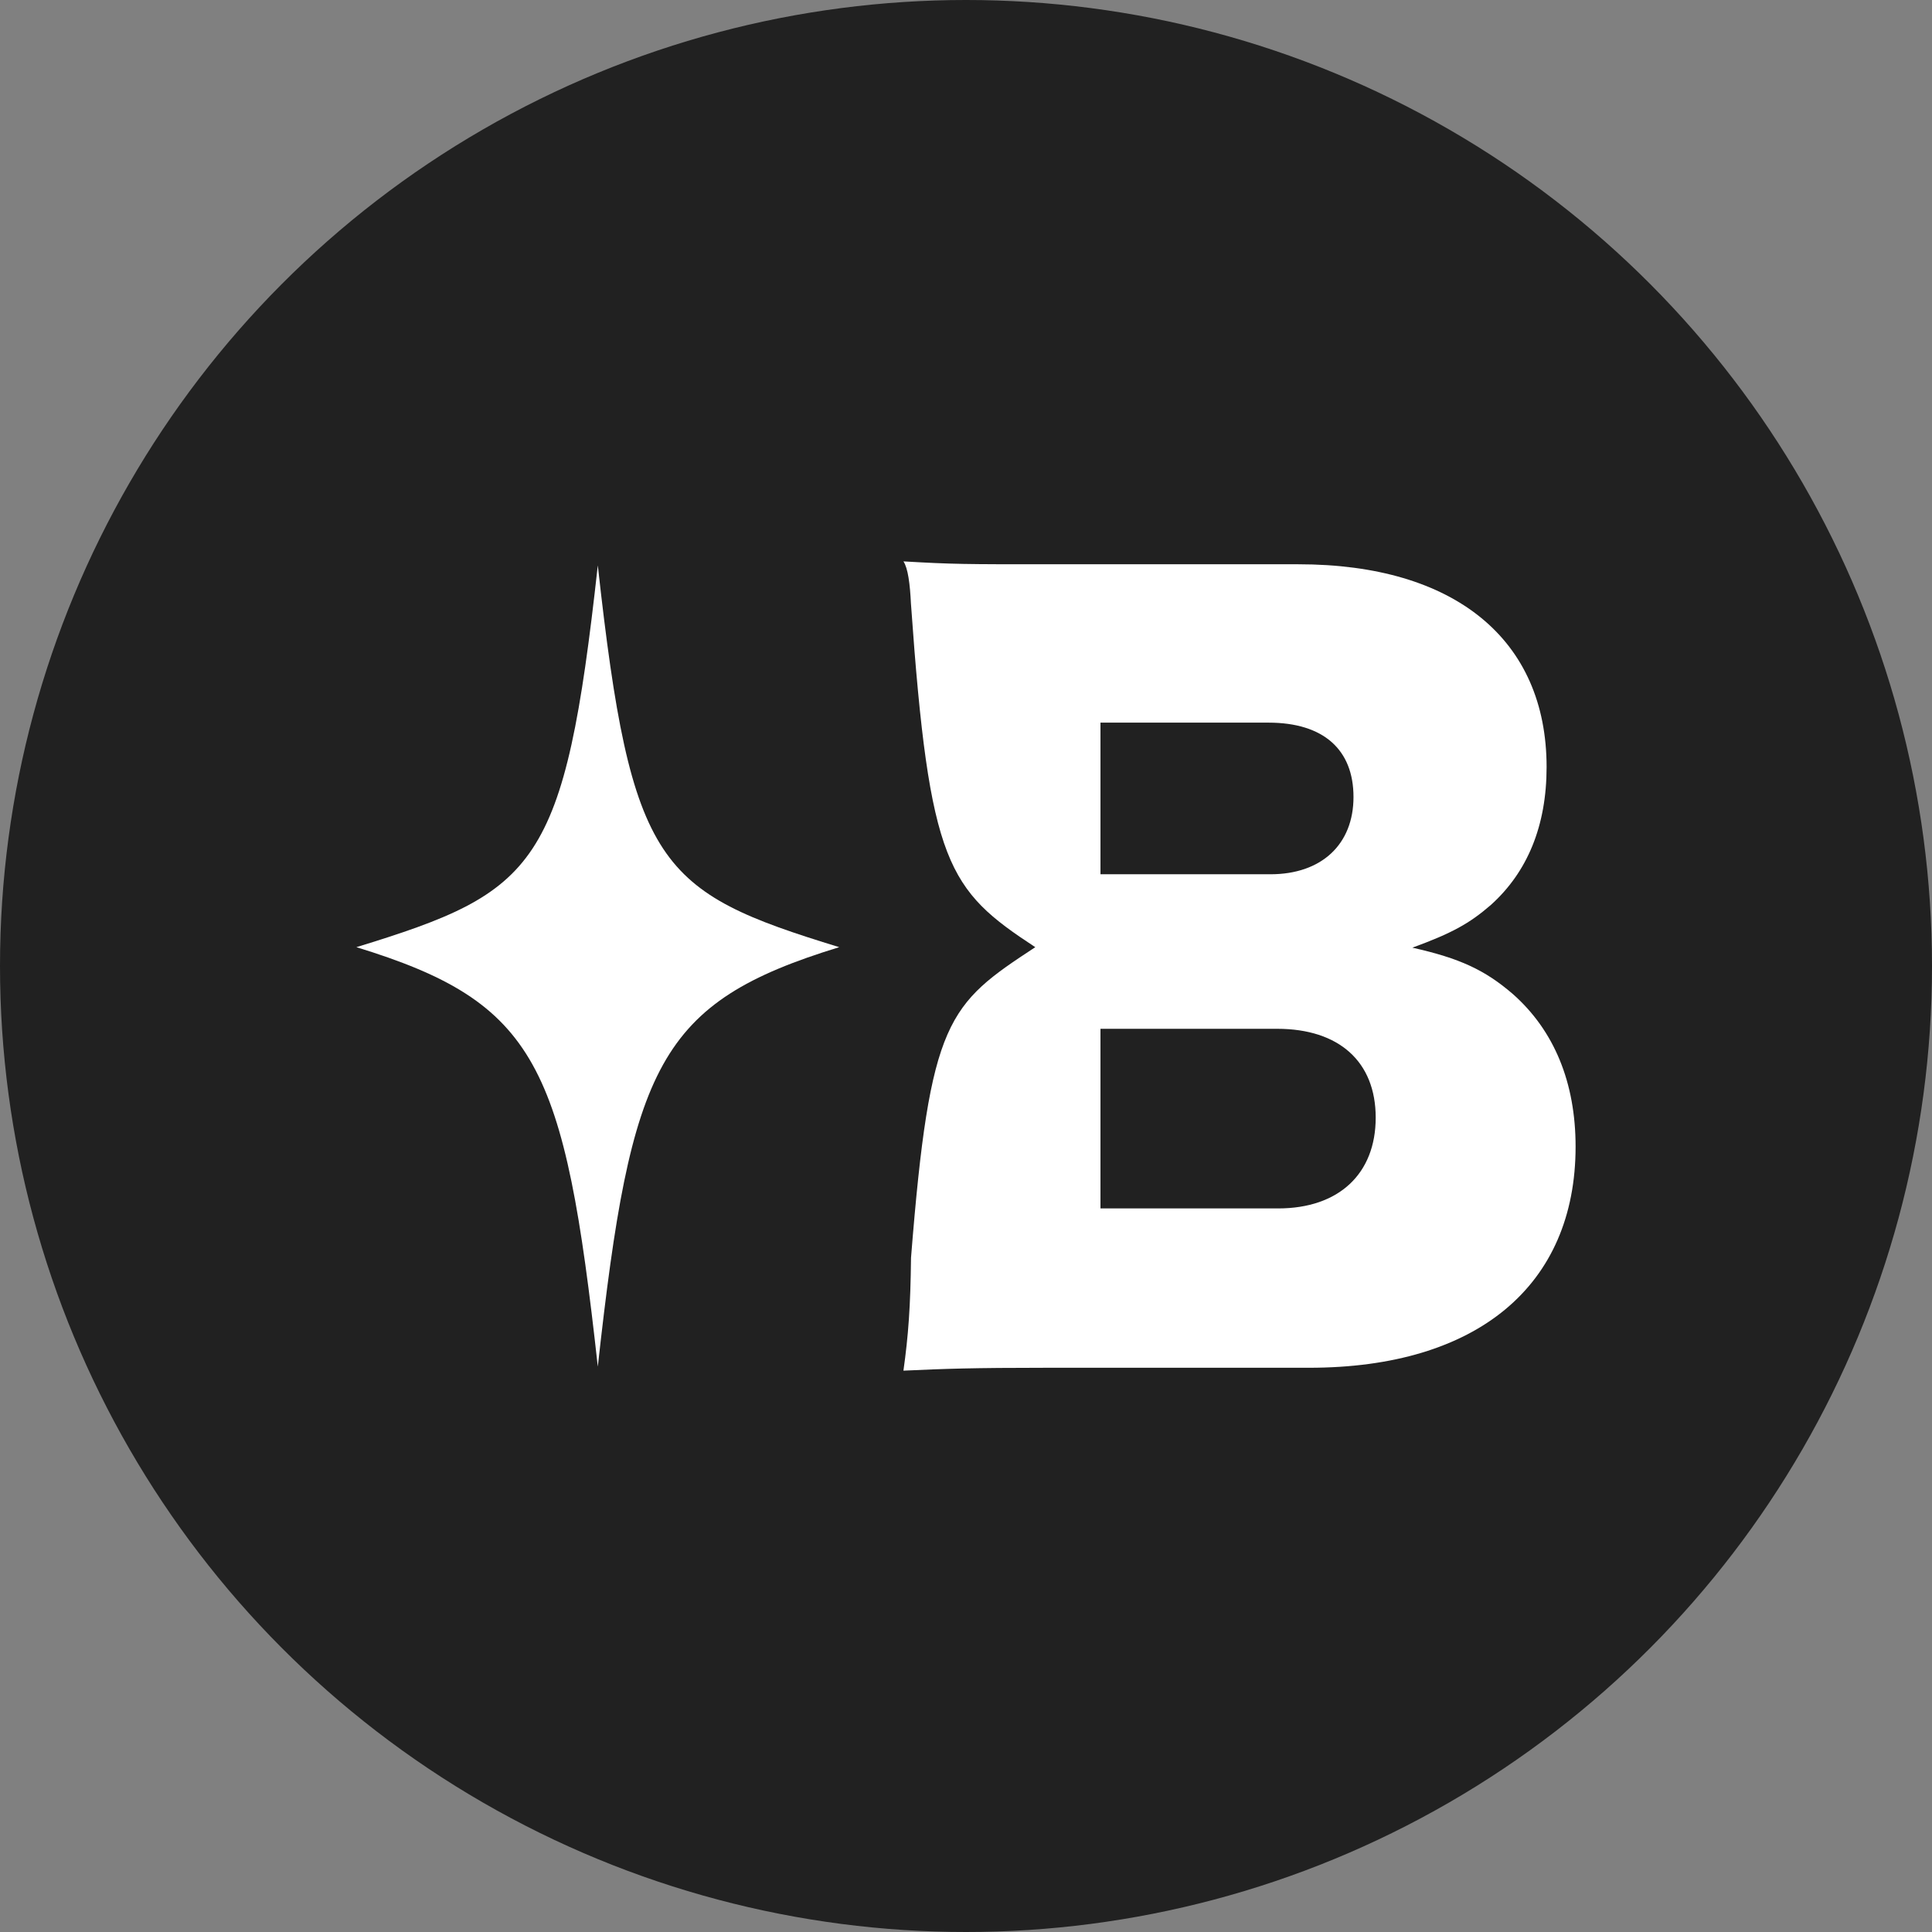
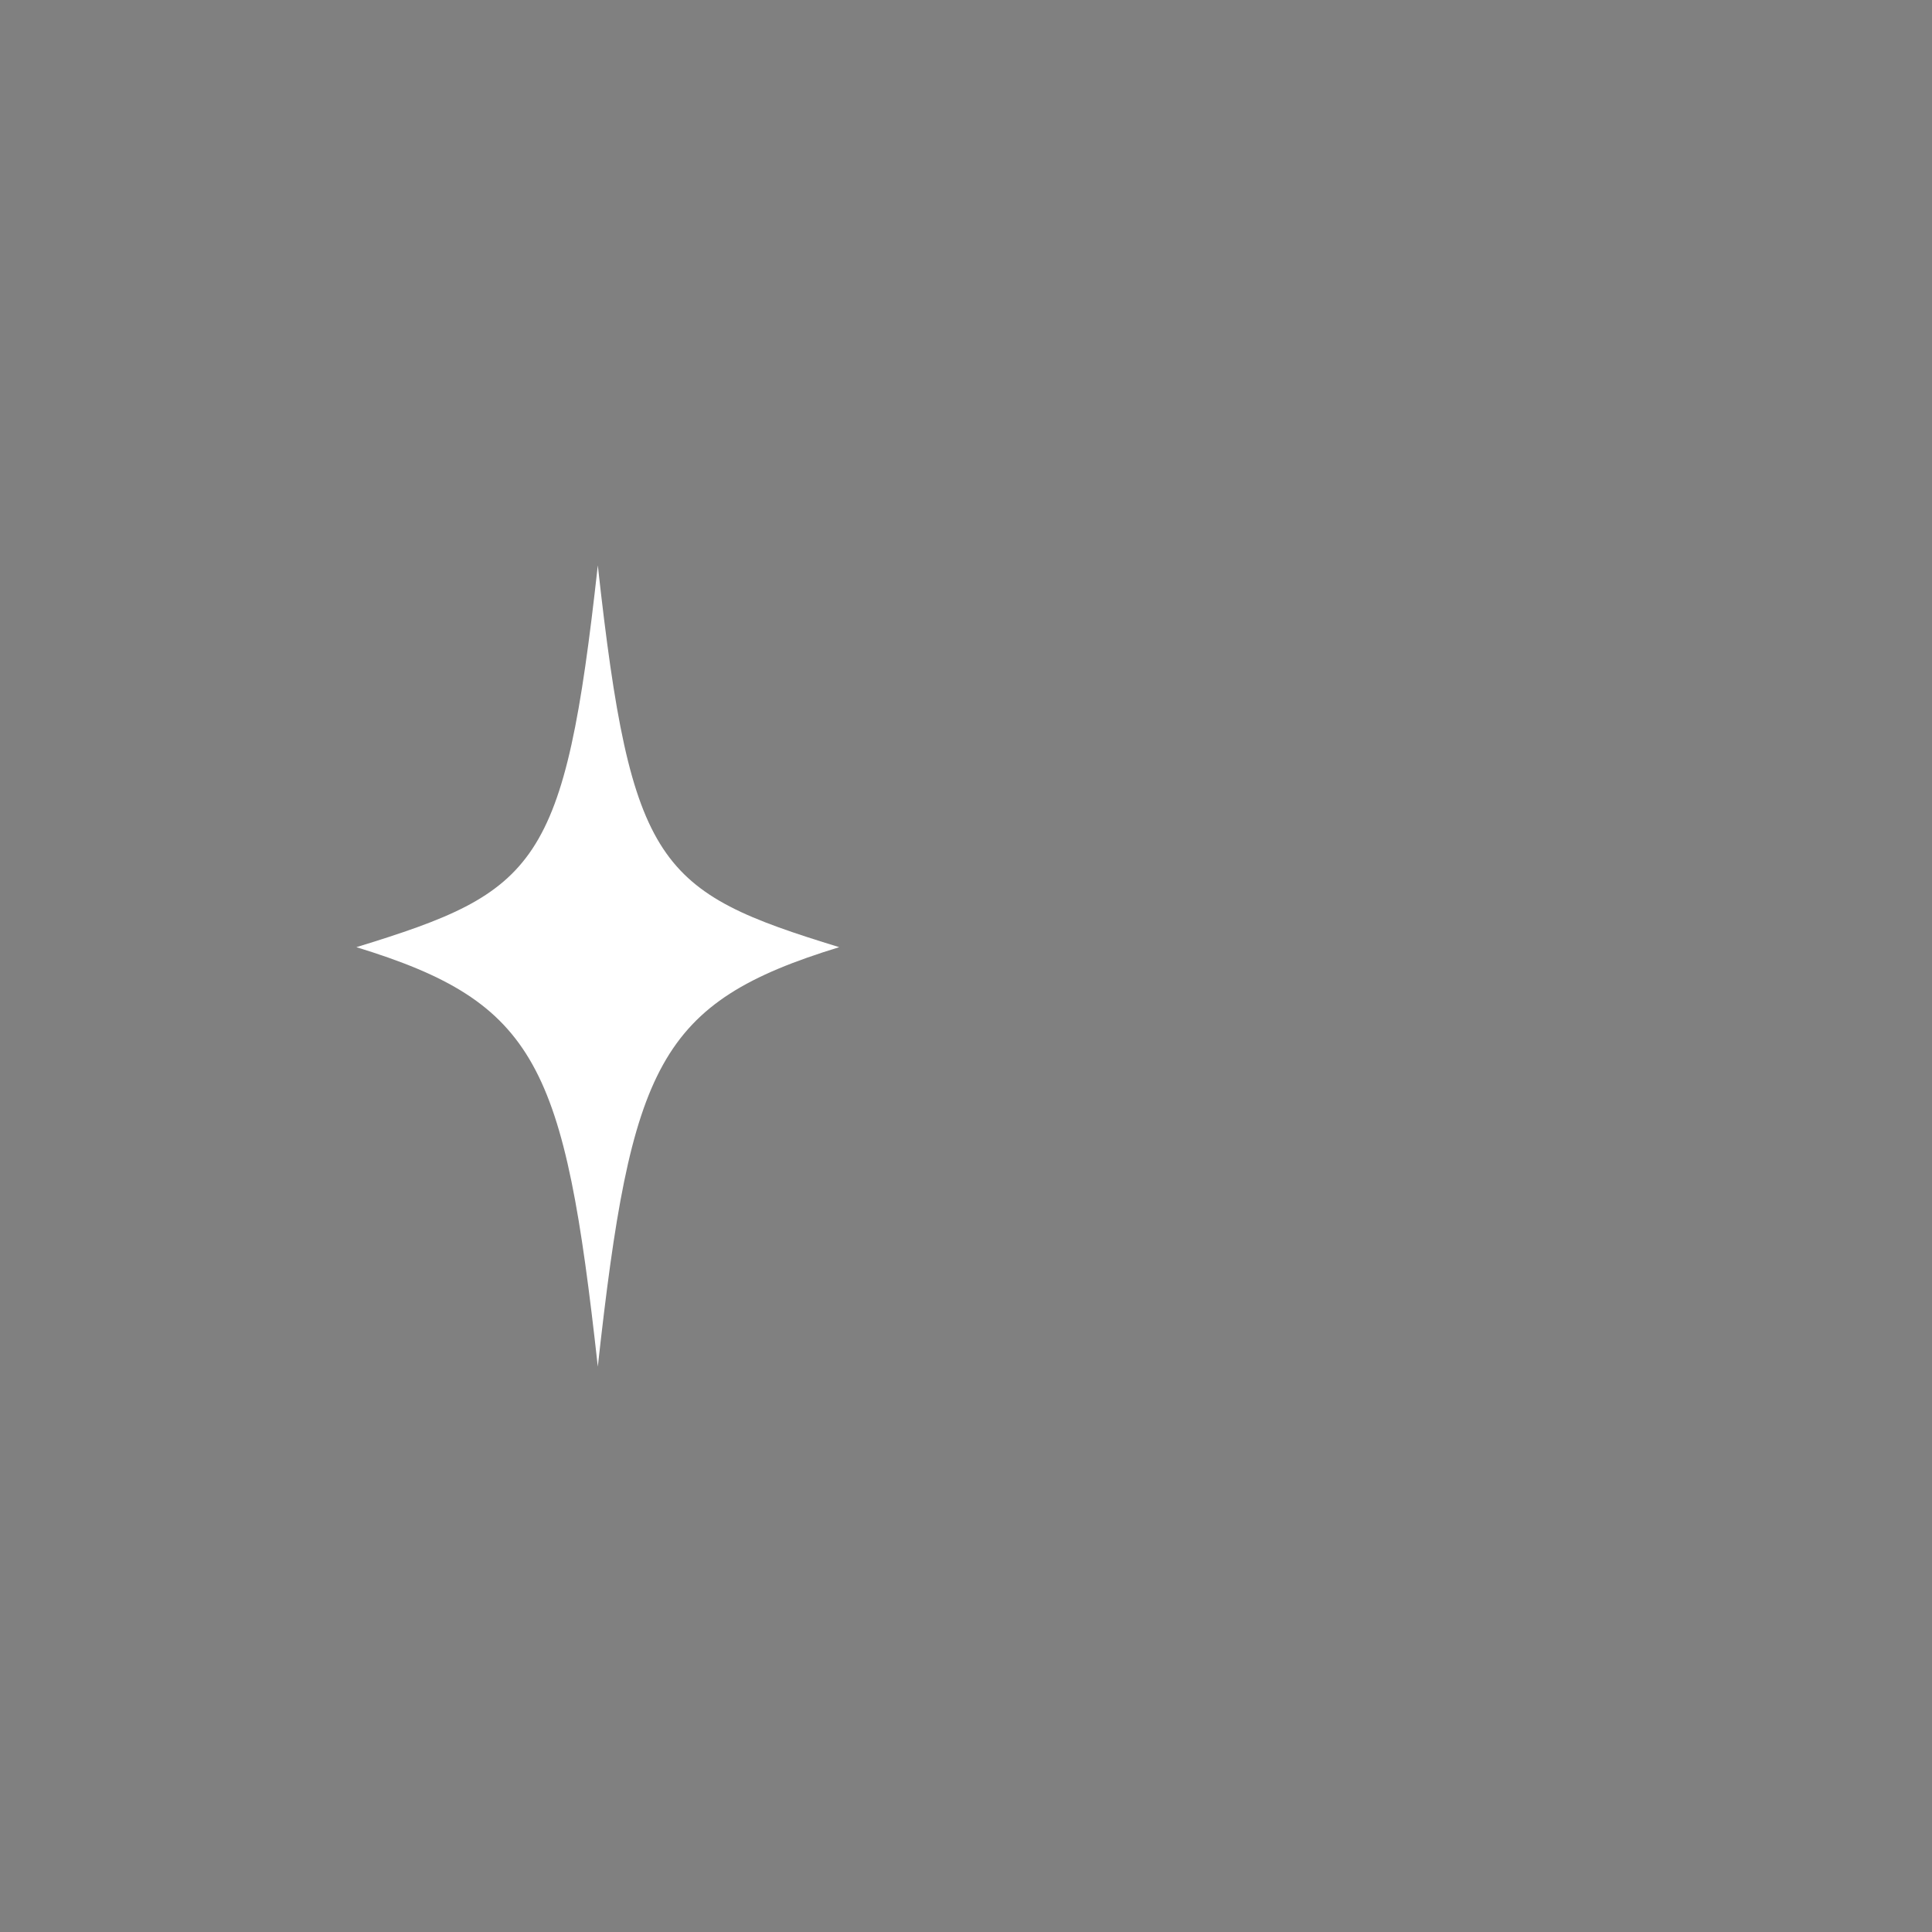
<svg xmlns="http://www.w3.org/2000/svg" id="Capa_2" data-name="Capa 2" viewBox="0 0 797 797">
  <rect x="0" y="0" width="797" height="797" fill="#808080" stroke="none" />
  <defs>
    <style>
      .cls-1 {
        fill: #fff;
      }

      .cls-2 {
        fill: #212121;
      }
    </style>
  </defs>
  <g id="Logo">
    <g>
-       <circle class="cls-2" cx="398.5" cy="398.5" r="398.5" />
      <g>
        <g id="B">
-           <path class="cls-1" d="M375.82,518.83c-.22,20.19-1.1,32.12-3.13,46.6,17.13-.79,28.68-1.19,58.96-1.19h108.37c69.32,0,109.95-33.86,109.95-91.23,0-26.3-8.76-47.81-25.89-62.95-11.56-9.96-21.91-14.74-41.44-19.12,16.33-5.98,23.51-9.96,32.27-17.53,15.14-13.55,23.1-32.67,23.1-56.97,0-52.59-37.84-83.66-102.38-83.66h-104.38c-32.67,0-38.24,0-58.56-1.19,1.85,2.75,2.72,9.32,3.1,17.52v-.06c7.58,107.65,15.17,117.99,51.29,141.69h0c-36.07,23.67-43.45,29.6-51.26,128.1m78.15-220.73h69.32c22.71,0,35.06,11.16,35.06,30.68s-13.15,31.87-34.26,31.87h-70.12v-62.55Zm73.3,200.4h-73.3v-74.1h72.9c25.5,0,40.64,13.55,40.64,36.65s-15.14,37.45-40.24,37.45Z" />
-         </g>
+           </g>
        <g id="Destello">
          <path class="cls-1" d="M147.02,390.73c74.69-22.92,85.84-33.01,99.59-157.49q0,124.49,0,0c13.75,124.49,24.9,134.58,99.59,157.49q-74.69,0,0,0c-74.69,22.92-85.84,48.54-99.59,173.03q0-124.49,0,0c-13.75-124.49-24.9-150.11-99.59-173.03" />
        </g>
        <g id="Destello-2" data-name="Destello">
          <path class="cls-1" d="M147.02,390.73q74.69,0,0,0" />
        </g>
      </g>
    </g>
  </g>
</svg>